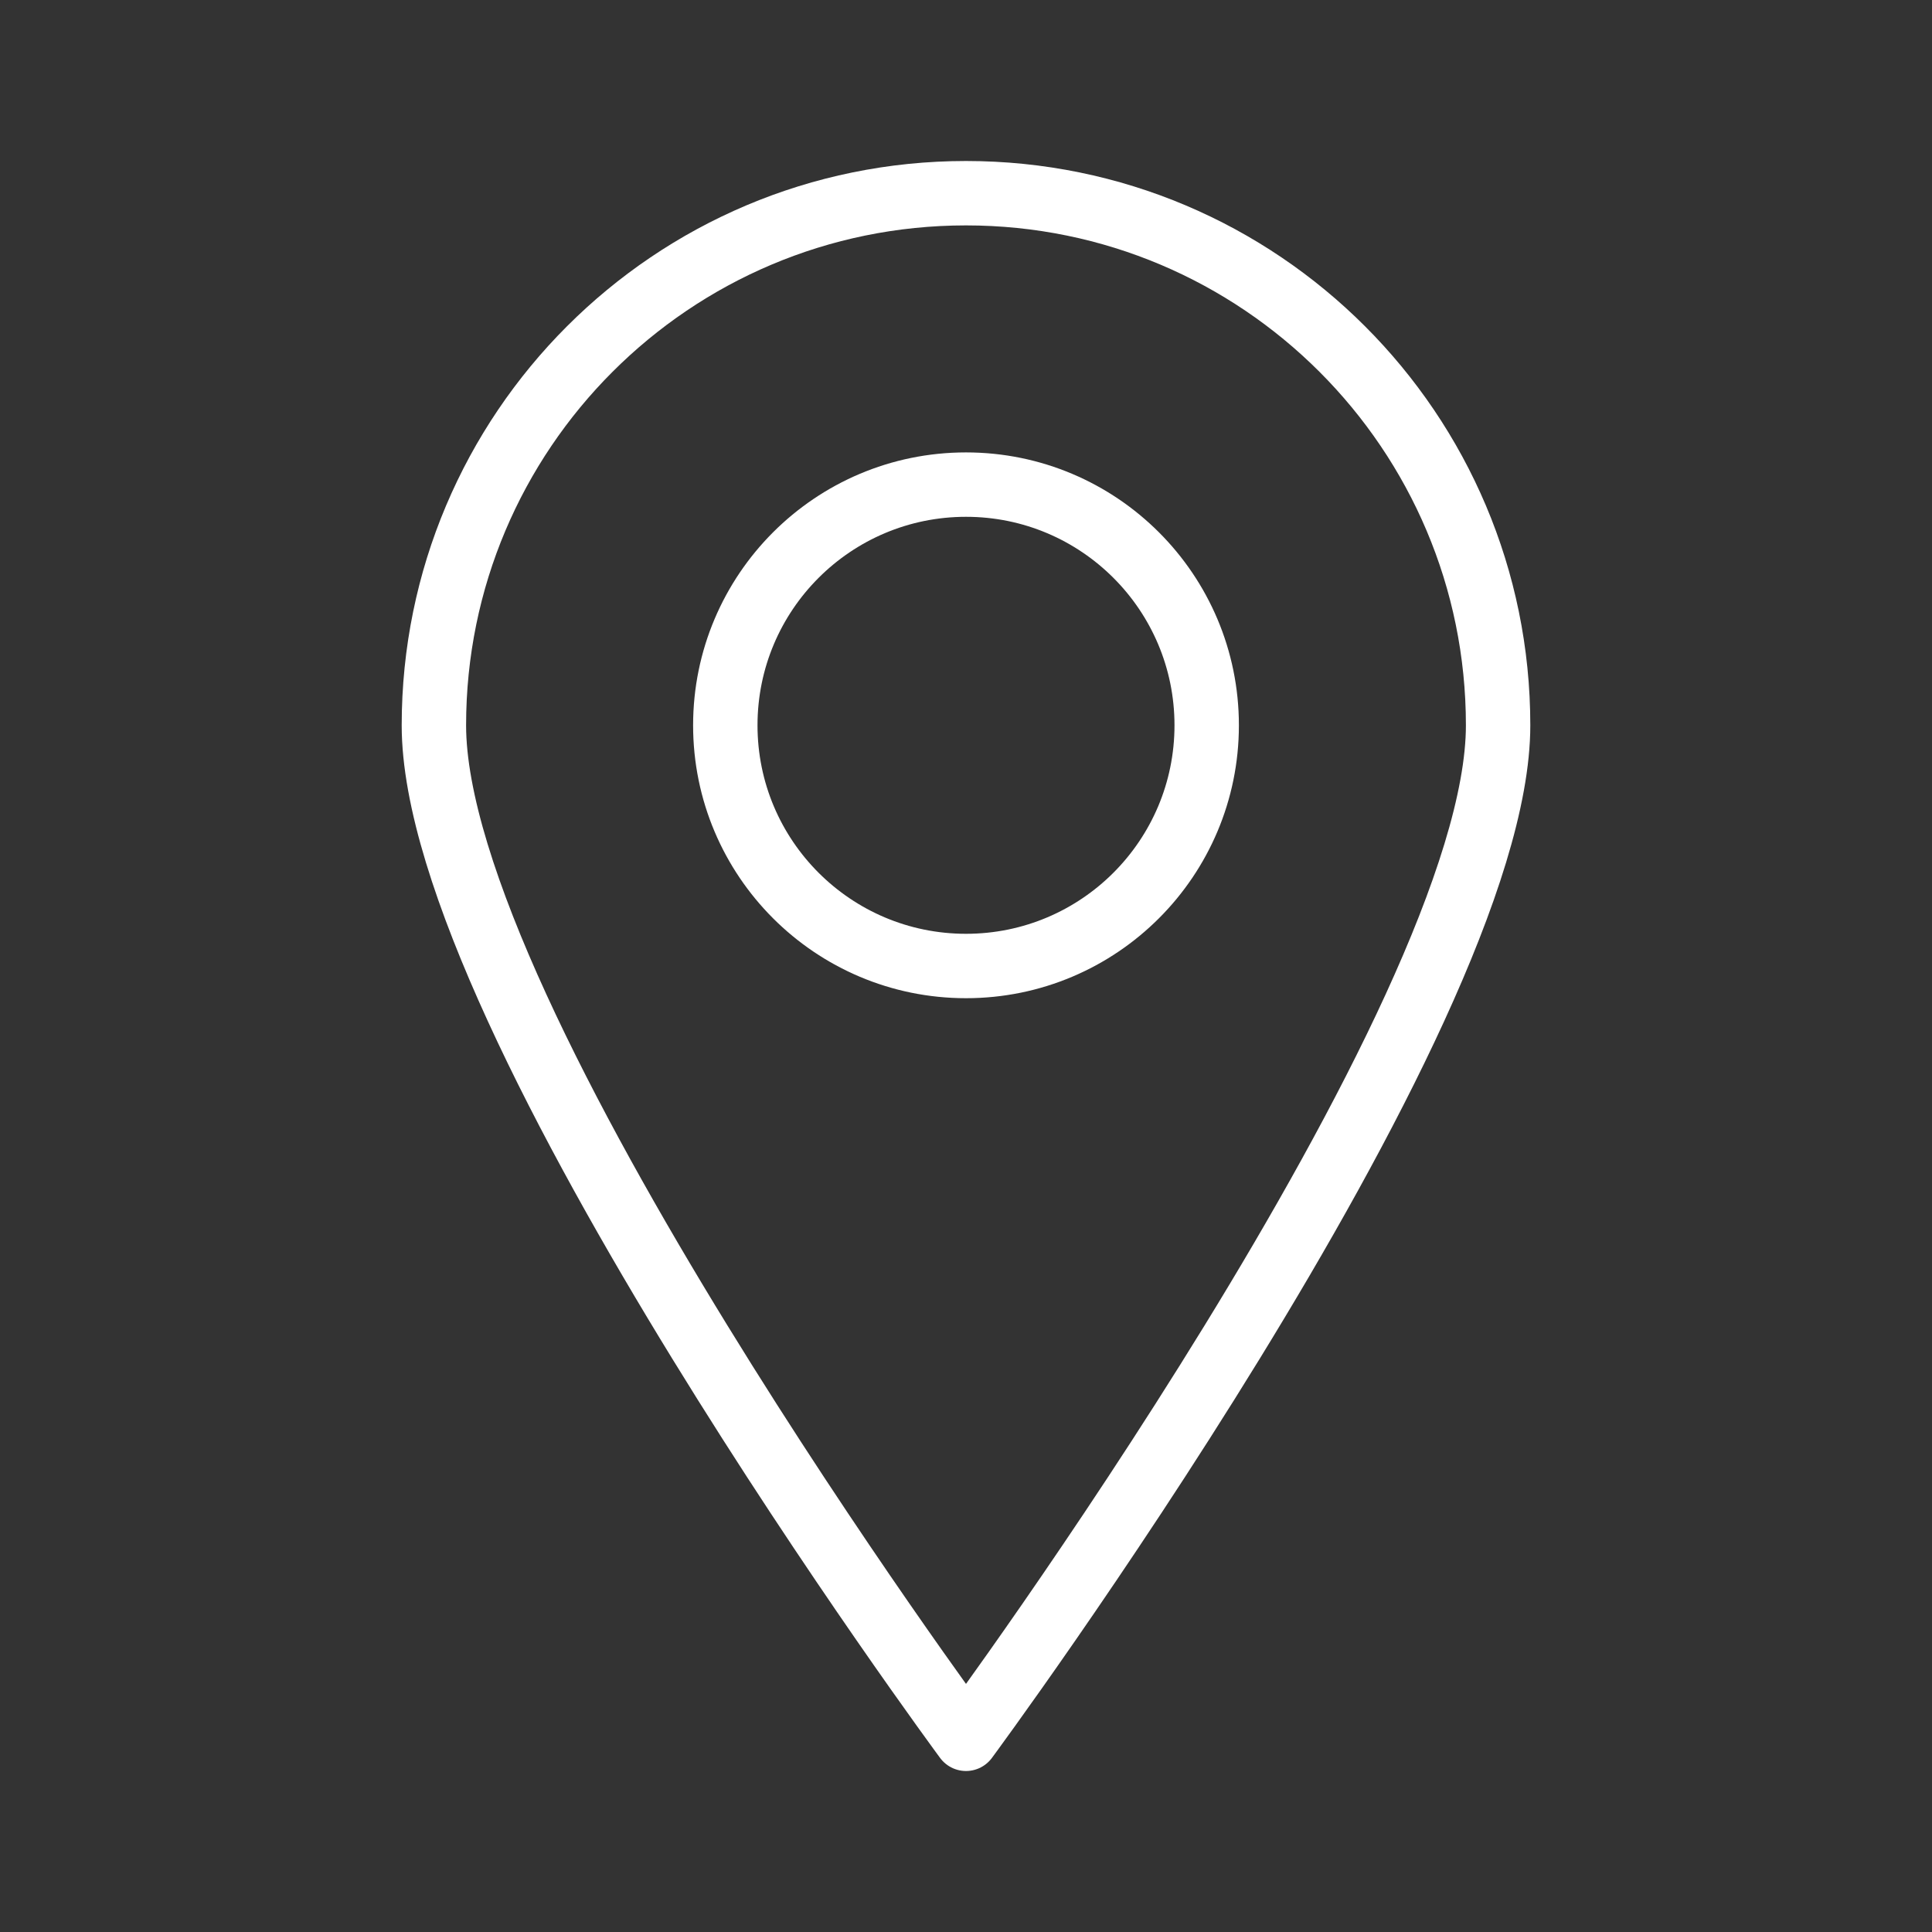
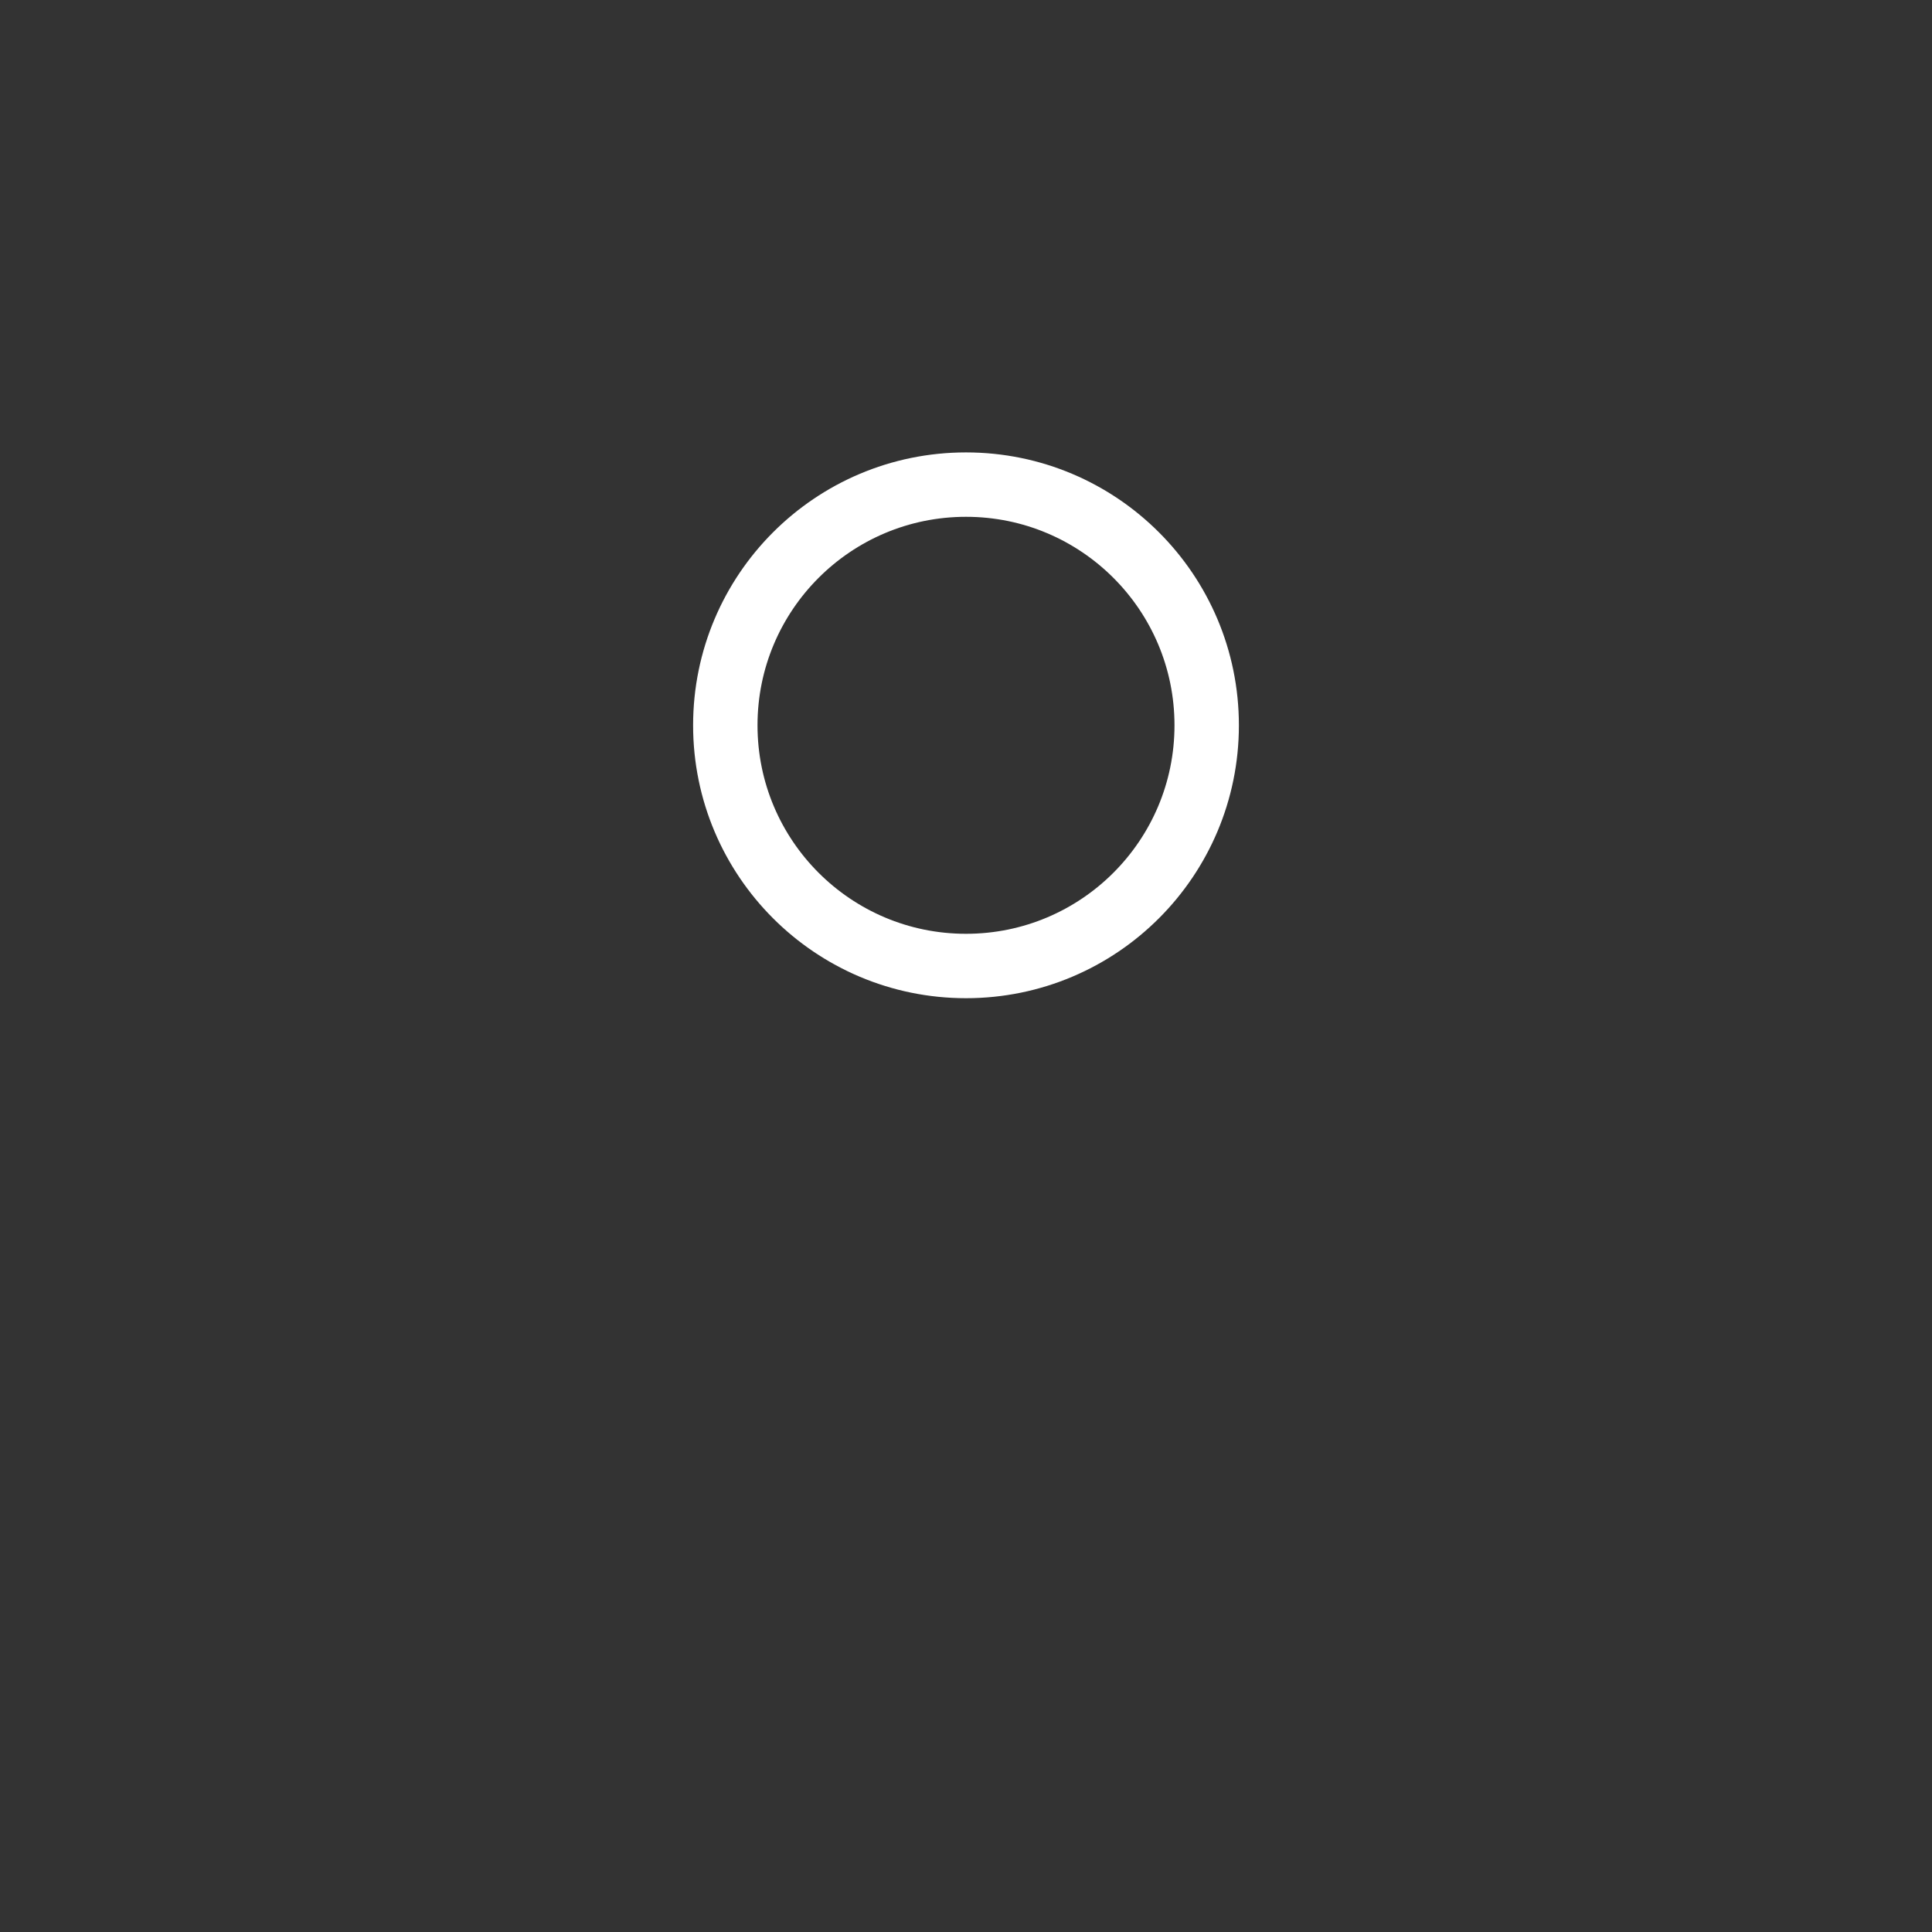
<svg xmlns="http://www.w3.org/2000/svg" fill="#FFFFFF" version="1.1" x="0px" y="0px" viewBox="0 0 60 60" enable-background="new 0 0 60 60" xml:space="preserve">
  <rect x="0" y="0" width="60" height="60" fill="#333333" stroke="none" />
  <g>
    <circle fill="none" stroke="#FFFFFF" stroke-width="2" stroke-linecap="round" stroke-linejoin="round" stroke-miterlimit="10" cx="30" cy="22.525" r="7.475" />
-     <path fill="none" stroke="#FFFFFF" stroke-width="2" stroke-linecap="round" stroke-linejoin="round" stroke-miterlimit="10" d="   M46.525,22.525C46.525,31.651,30,54,30,54S13.475,31.651,13.475,22.525S20.874,6,30,6   S46.525,13.398,46.525,22.525z" />
  </g>
</svg>